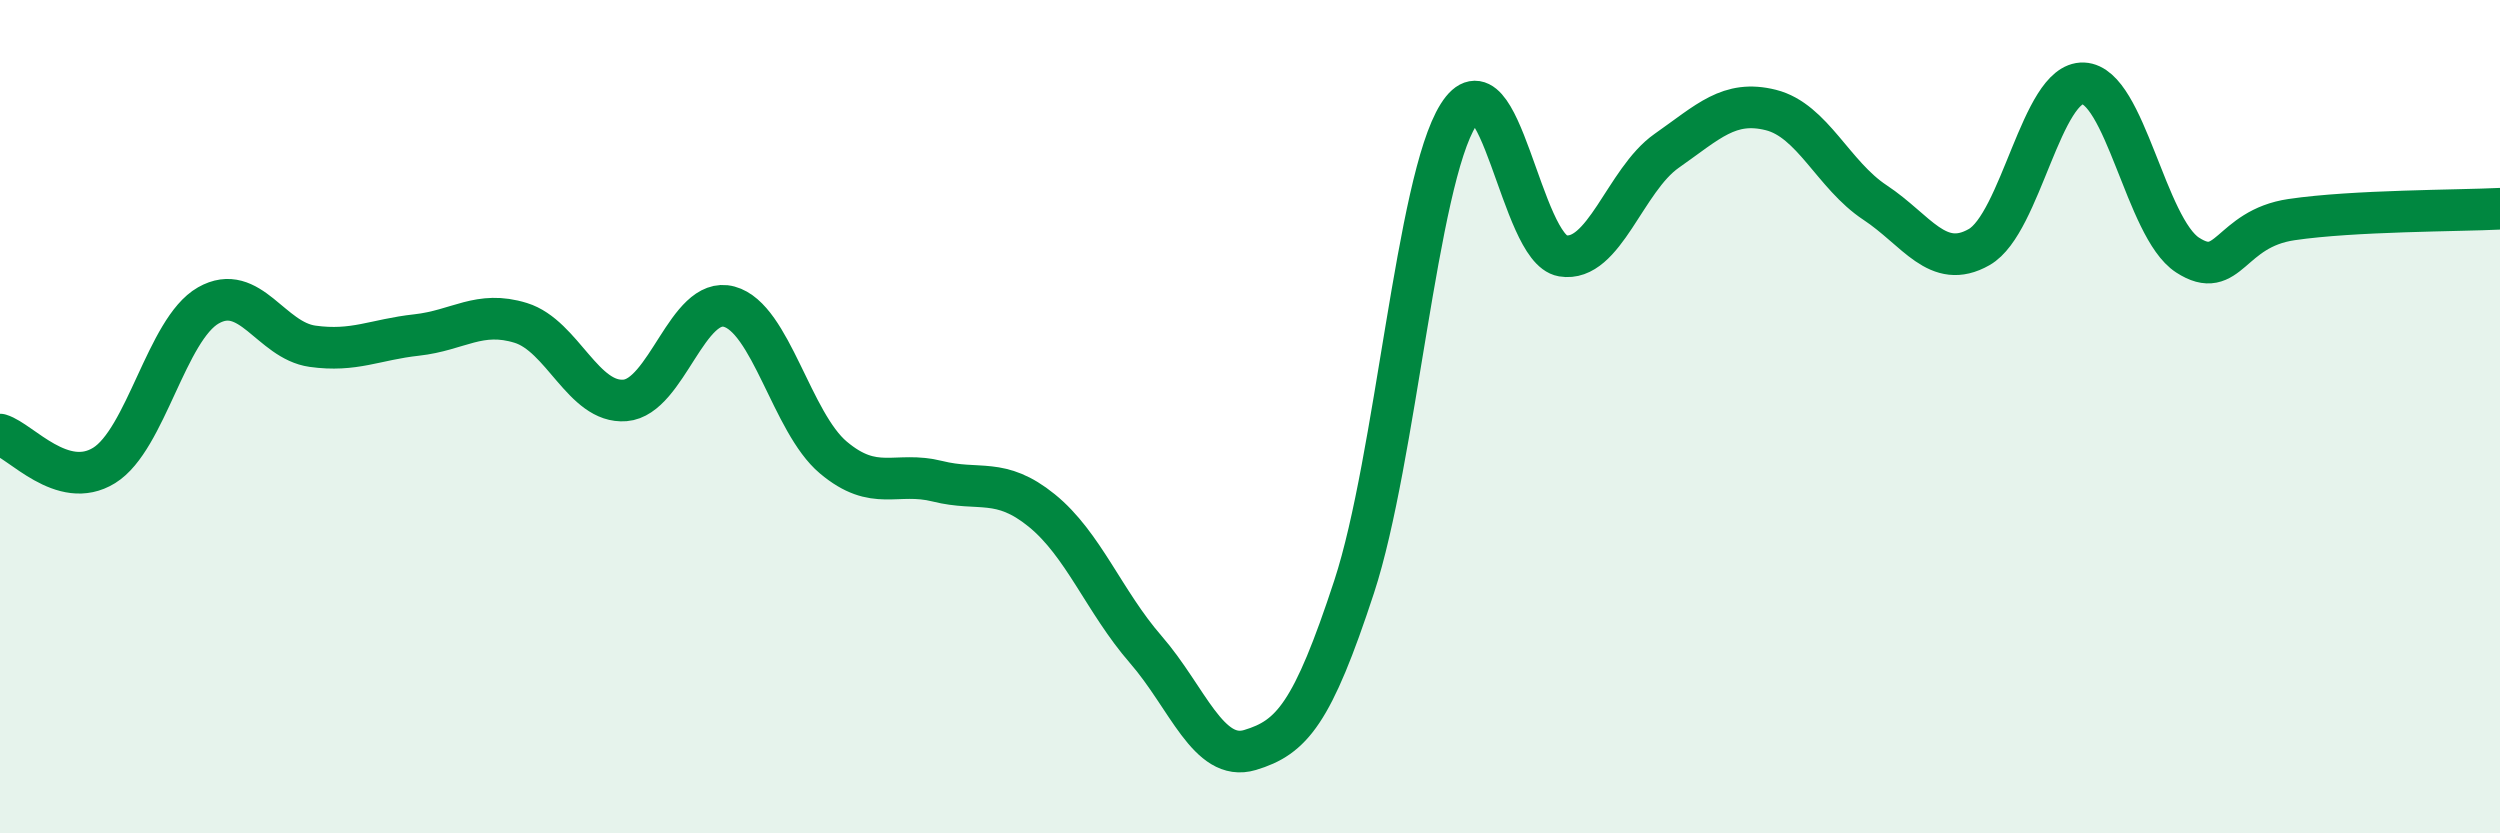
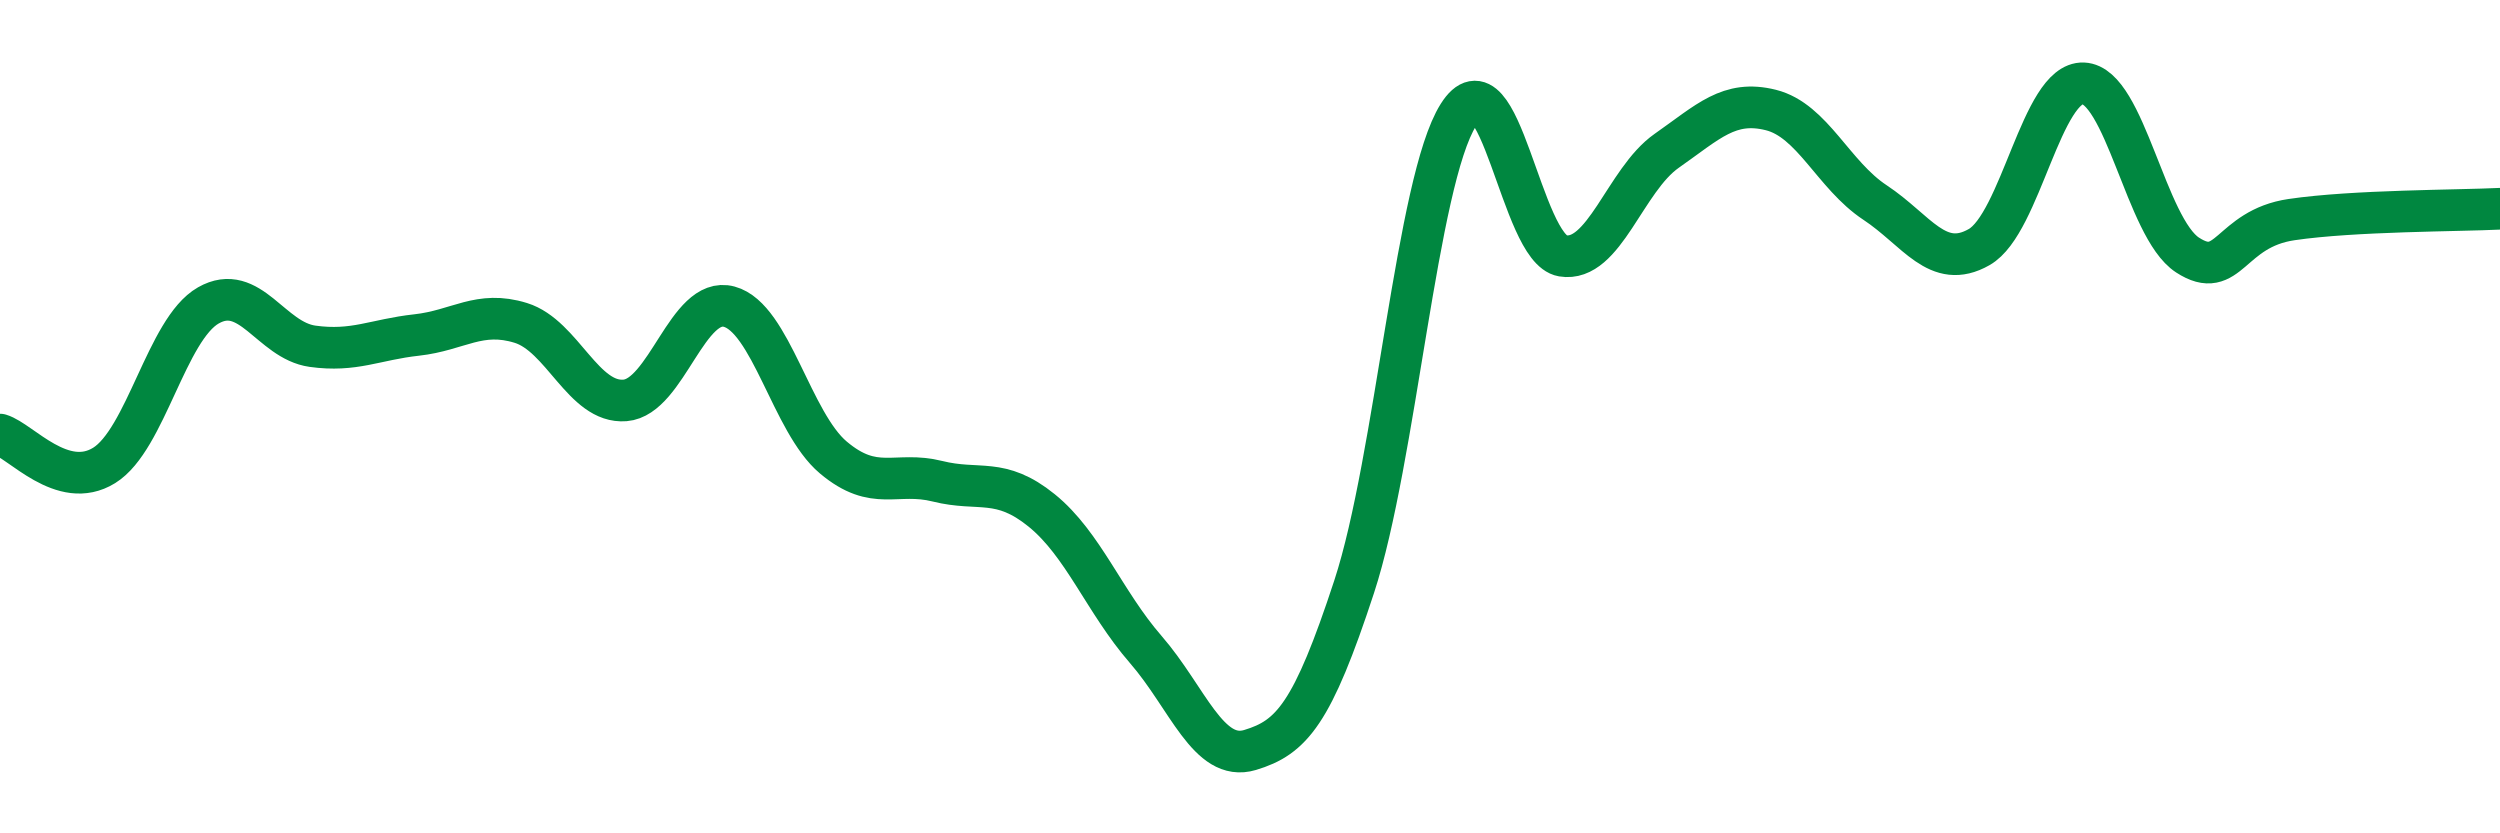
<svg xmlns="http://www.w3.org/2000/svg" width="60" height="20" viewBox="0 0 60 20">
-   <path d="M 0,10.43 C 0.5,10.58 1.5,11.79 2.5,11.17 C 3.5,10.55 4,7.9 5,7.33 C 6,6.76 6.5,8.17 7.5,8.31 C 8.5,8.45 9,8.15 10,8.04 C 11,7.93 11.5,7.44 12.5,7.75 C 13.5,8.06 14,9.69 15,9.61 C 16,9.53 16.5,7.09 17.5,7.36 C 18.5,7.63 19,10.14 20,10.98 C 21,11.82 21.5,11.3 22.5,11.55 C 23.5,11.8 24,11.44 25,12.25 C 26,13.06 26.5,14.44 27.5,15.59 C 28.5,16.74 29,18.3 30,18 C 31,17.7 31.5,17.13 32.5,14.08 C 33.5,11.03 34,4.35 35,2.76 C 36,1.17 36.5,5.97 37.5,6.14 C 38.5,6.31 39,4.32 40,3.62 C 41,2.92 41.5,2.39 42.5,2.64 C 43.5,2.89 44,4.2 45,4.86 C 46,5.52 46.5,6.5 47.5,5.93 C 48.5,5.36 49,1.96 50,2 C 51,2.04 51.5,5.47 52.5,6.12 C 53.5,6.77 53.5,5.49 55,5.27 C 56.5,5.05 59,5.06 60,5.01L60 20L0 20Z" fill="#008740" opacity="0.1" stroke-linecap="round" stroke-linejoin="round" />
  <path d="M 0,10.43 C 0.5,10.58 1.5,11.79 2.5,11.17 C 3.5,10.55 4,7.9 5,7.33 C 6,6.76 6.5,8.17 7.5,8.31 C 8.5,8.45 9,8.15 10,8.04 C 11,7.93 11.5,7.44 12.5,7.75 C 13.5,8.06 14,9.69 15,9.61 C 16,9.53 16.5,7.09 17.5,7.36 C 18.5,7.63 19,10.14 20,10.98 C 21,11.82 21.5,11.3 22.5,11.55 C 23.5,11.8 24,11.44 25,12.25 C 26,13.06 26.5,14.44 27.5,15.59 C 28.5,16.74 29,18.3 30,18 C 31,17.7 31.5,17.13 32.5,14.08 C 33.5,11.03 34,4.35 35,2.76 C 36,1.17 36.5,5.97 37.5,6.14 C 38.5,6.31 39,4.32 40,3.62 C 41,2.92 41.5,2.39 42.5,2.64 C 43.5,2.89 44,4.2 45,4.86 C 46,5.52 46.5,6.5 47.5,5.93 C 48.5,5.36 49,1.96 50,2 C 51,2.04 51.5,5.47 52.5,6.12 C 53.5,6.77 53.5,5.49 55,5.27 C 56.5,5.05 59,5.06 60,5.01" stroke="#008740" stroke-width="1" fill="none" stroke-linecap="round" stroke-linejoin="round" />
</svg>